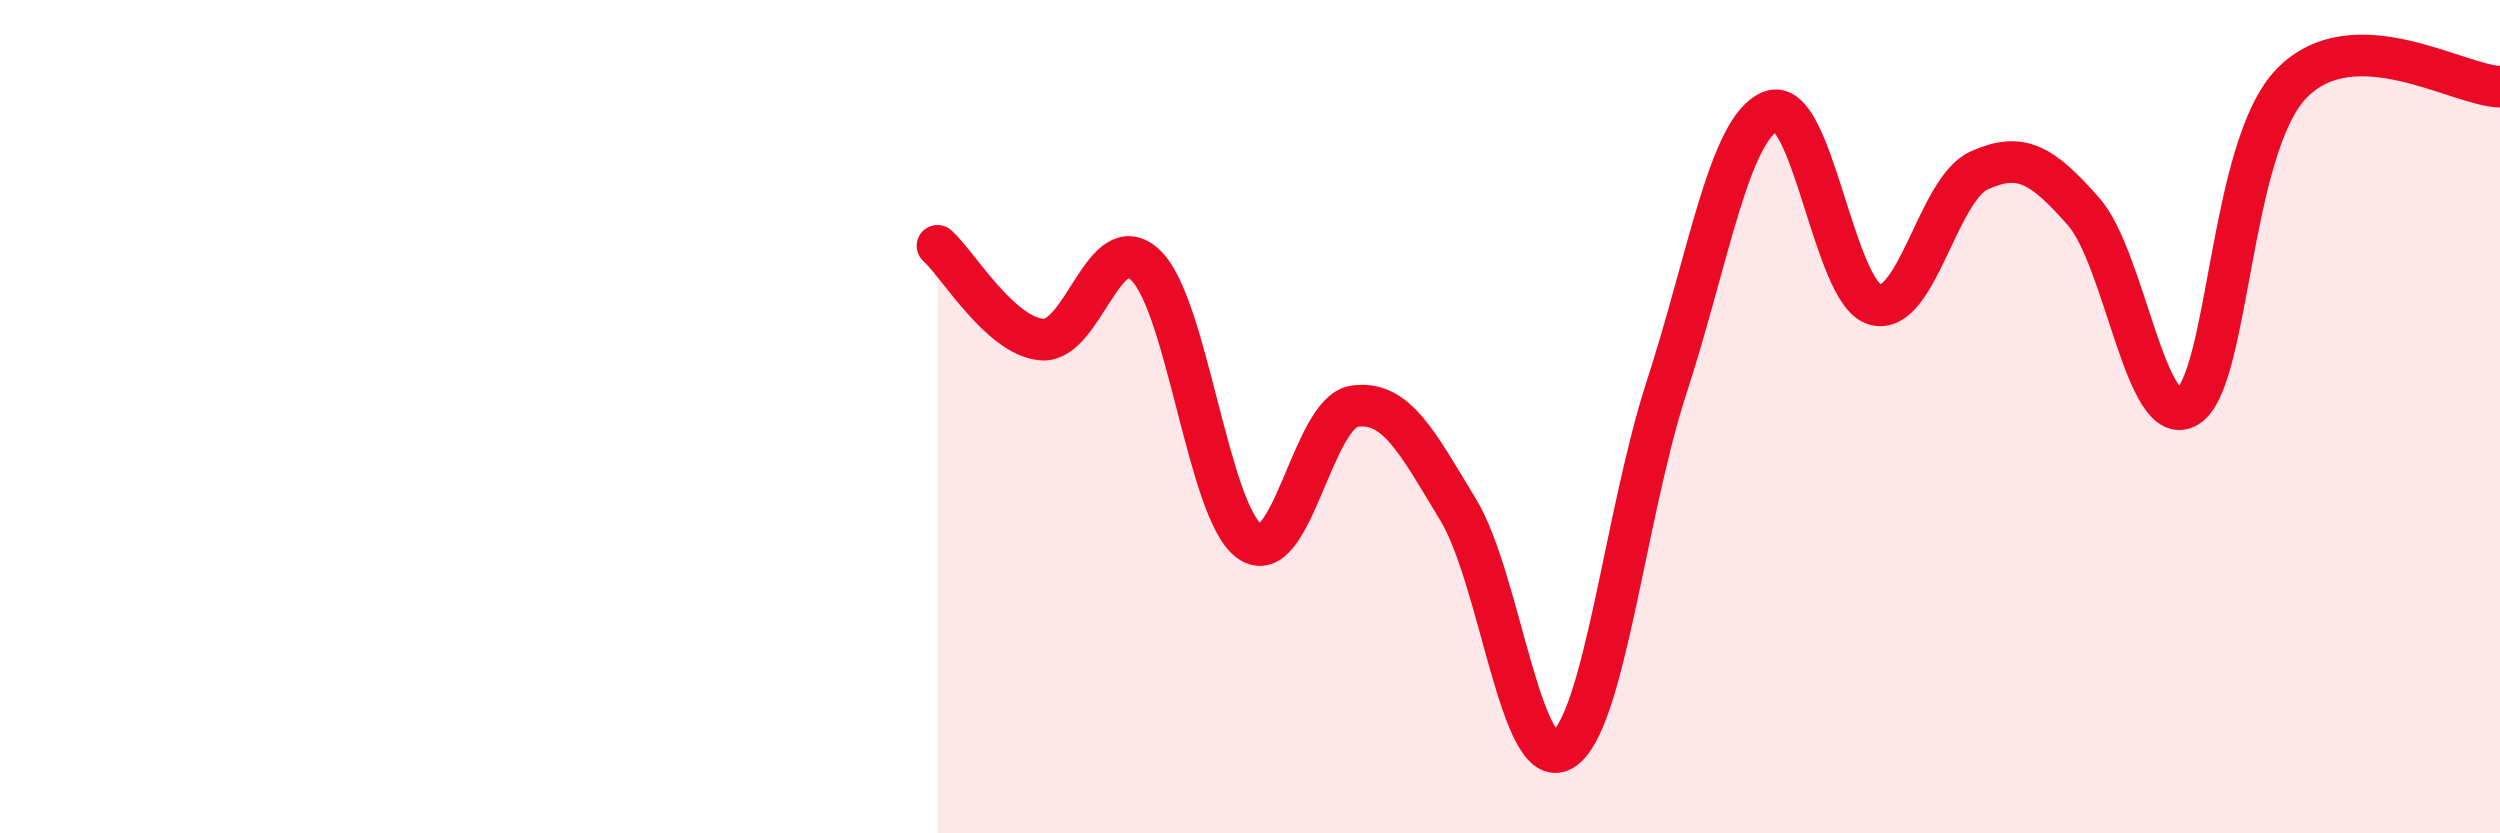
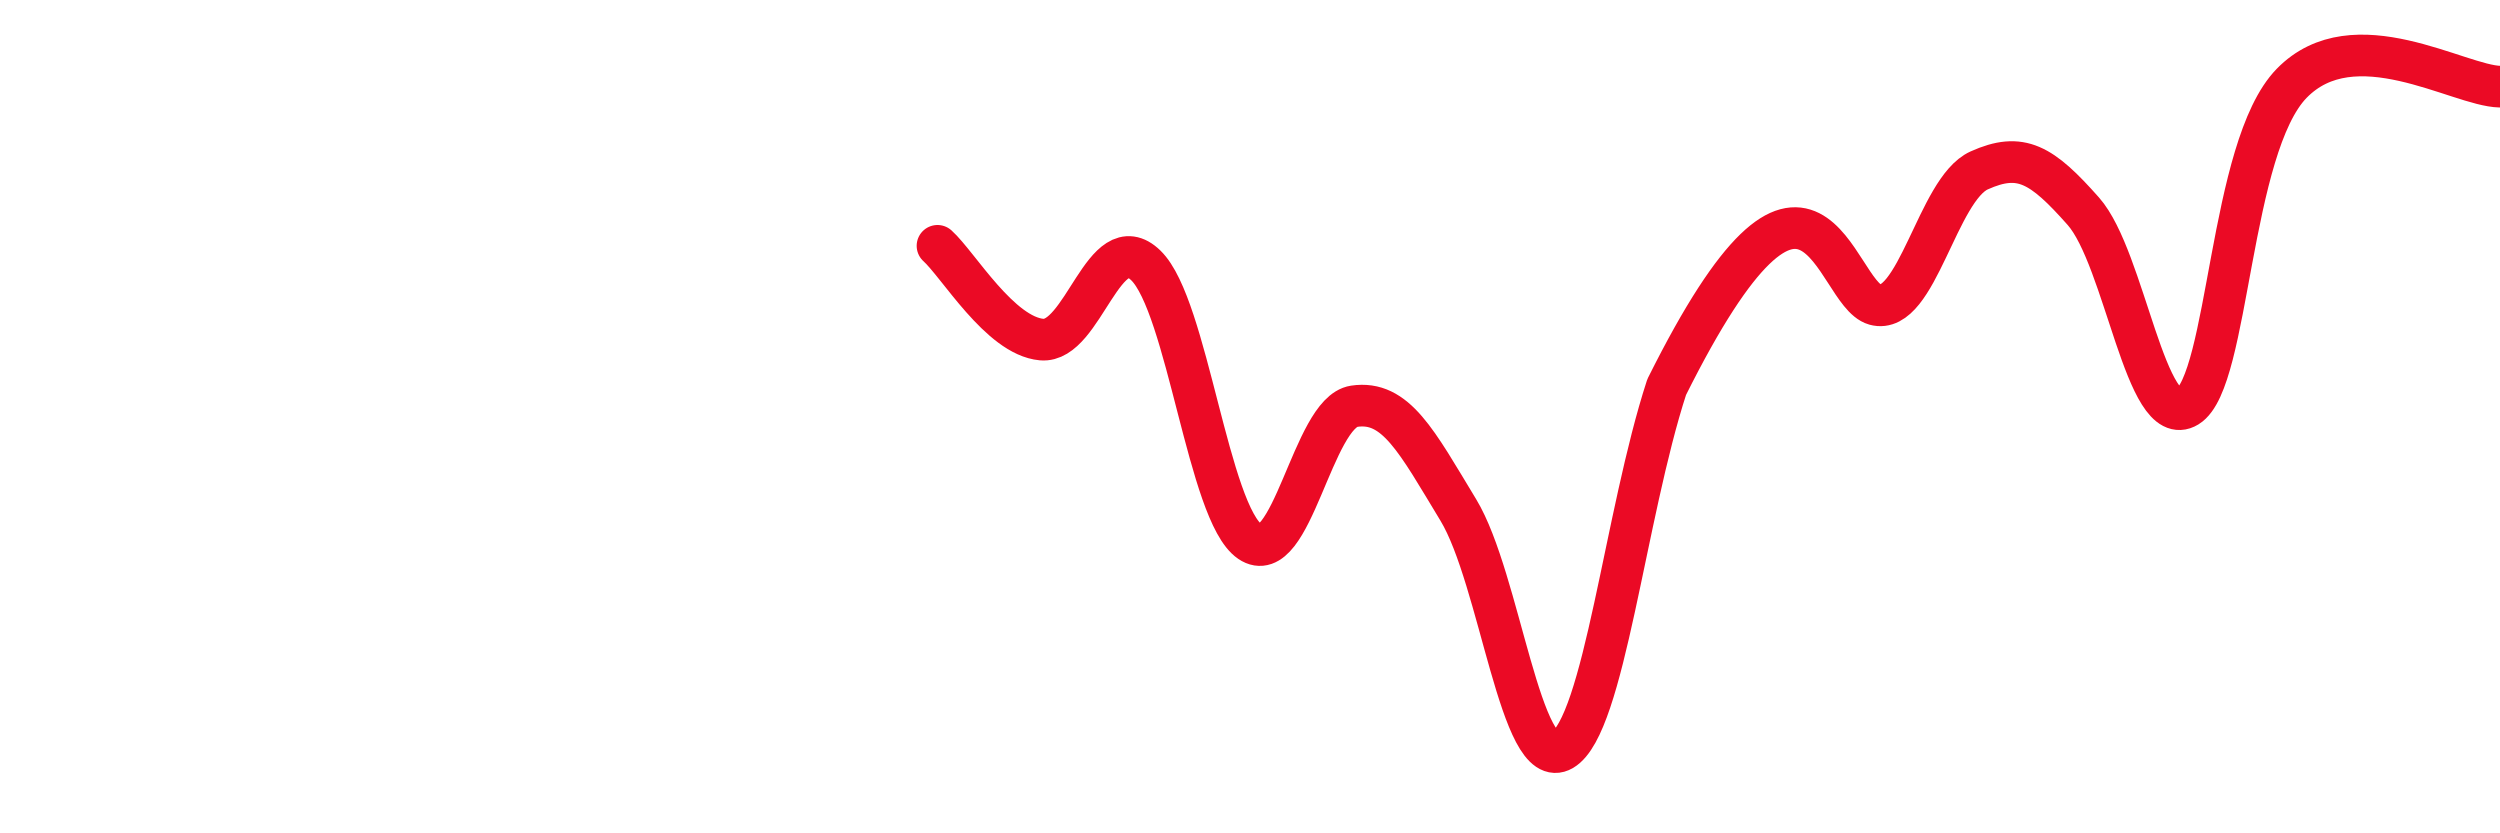
<svg xmlns="http://www.w3.org/2000/svg" width="60" height="20" viewBox="0 0 60 20">
-   <path d="M 22.5,5.9 C 23,6.35 24,8.06 25,8.15 C 26,8.24 26.5,5.4 27.5,6.37 C 28.5,7.34 29,12.32 30,13 C 31,13.68 31.5,9.9 32.5,9.75 C 33.5,9.6 34,10.59 35,12.24 C 36,13.89 36.5,18.59 37.5,18 C 38.5,17.41 39,12.36 40,9.29 C 41,6.22 41.5,3.07 42.5,2.67 C 43.5,2.27 44,7.03 45,7.31 C 46,7.59 46.5,4.54 47.5,4.09 C 48.5,3.64 49,3.94 50,5.07 C 51,6.2 51.5,10.37 52.5,9.76 C 53.5,9.15 53.5,3.54 55,2 C 56.5,0.46 59,2.06 60,2.08L60 20L22.5 20Z" fill="#EB0A25" opacity="0.1" stroke-linecap="round" stroke-linejoin="round" />
-   <path d="M 22.5,5.9 C 23,6.35 24,8.06 25,8.15 C 26,8.24 26.5,5.4 27.5,6.37 C 28.5,7.34 29,12.32 30,13 C 31,13.68 31.5,9.9 32.5,9.75 C 33.5,9.6 34,10.59 35,12.24 C 36,13.89 36.5,18.59 37.5,18 C 38.5,17.41 39,12.36 40,9.29 C 41,6.22 41.5,3.07 42.5,2.67 C 43.5,2.27 44,7.03 45,7.31 C 46,7.59 46.5,4.54 47.5,4.09 C 48.5,3.64 49,3.94 50,5.07 C 51,6.2 51.5,10.37 52.5,9.76 C 53.5,9.15 53.5,3.54 55,2 C 56.5,0.46 59,2.06 60,2.08" stroke="#EB0A25" stroke-width="1" fill="none" stroke-linecap="round" stroke-linejoin="round" />
+   <path d="M 22.5,5.9 C 23,6.35 24,8.06 25,8.15 C 26,8.24 26.5,5.4 27.5,6.37 C 28.5,7.34 29,12.32 30,13 C 31,13.68 31.5,9.9 32.5,9.75 C 33.5,9.6 34,10.59 35,12.24 C 36,13.89 36.5,18.59 37.5,18 C 38.5,17.41 39,12.36 40,9.29 C 43.5,2.27 44,7.03 45,7.31 C 46,7.59 46.5,4.54 47.5,4.09 C 48.5,3.64 49,3.94 50,5.07 C 51,6.2 51.5,10.37 52.5,9.76 C 53.5,9.15 53.5,3.54 55,2 C 56.5,0.46 59,2.06 60,2.08" stroke="#EB0A25" stroke-width="1" fill="none" stroke-linecap="round" stroke-linejoin="round" />
</svg>